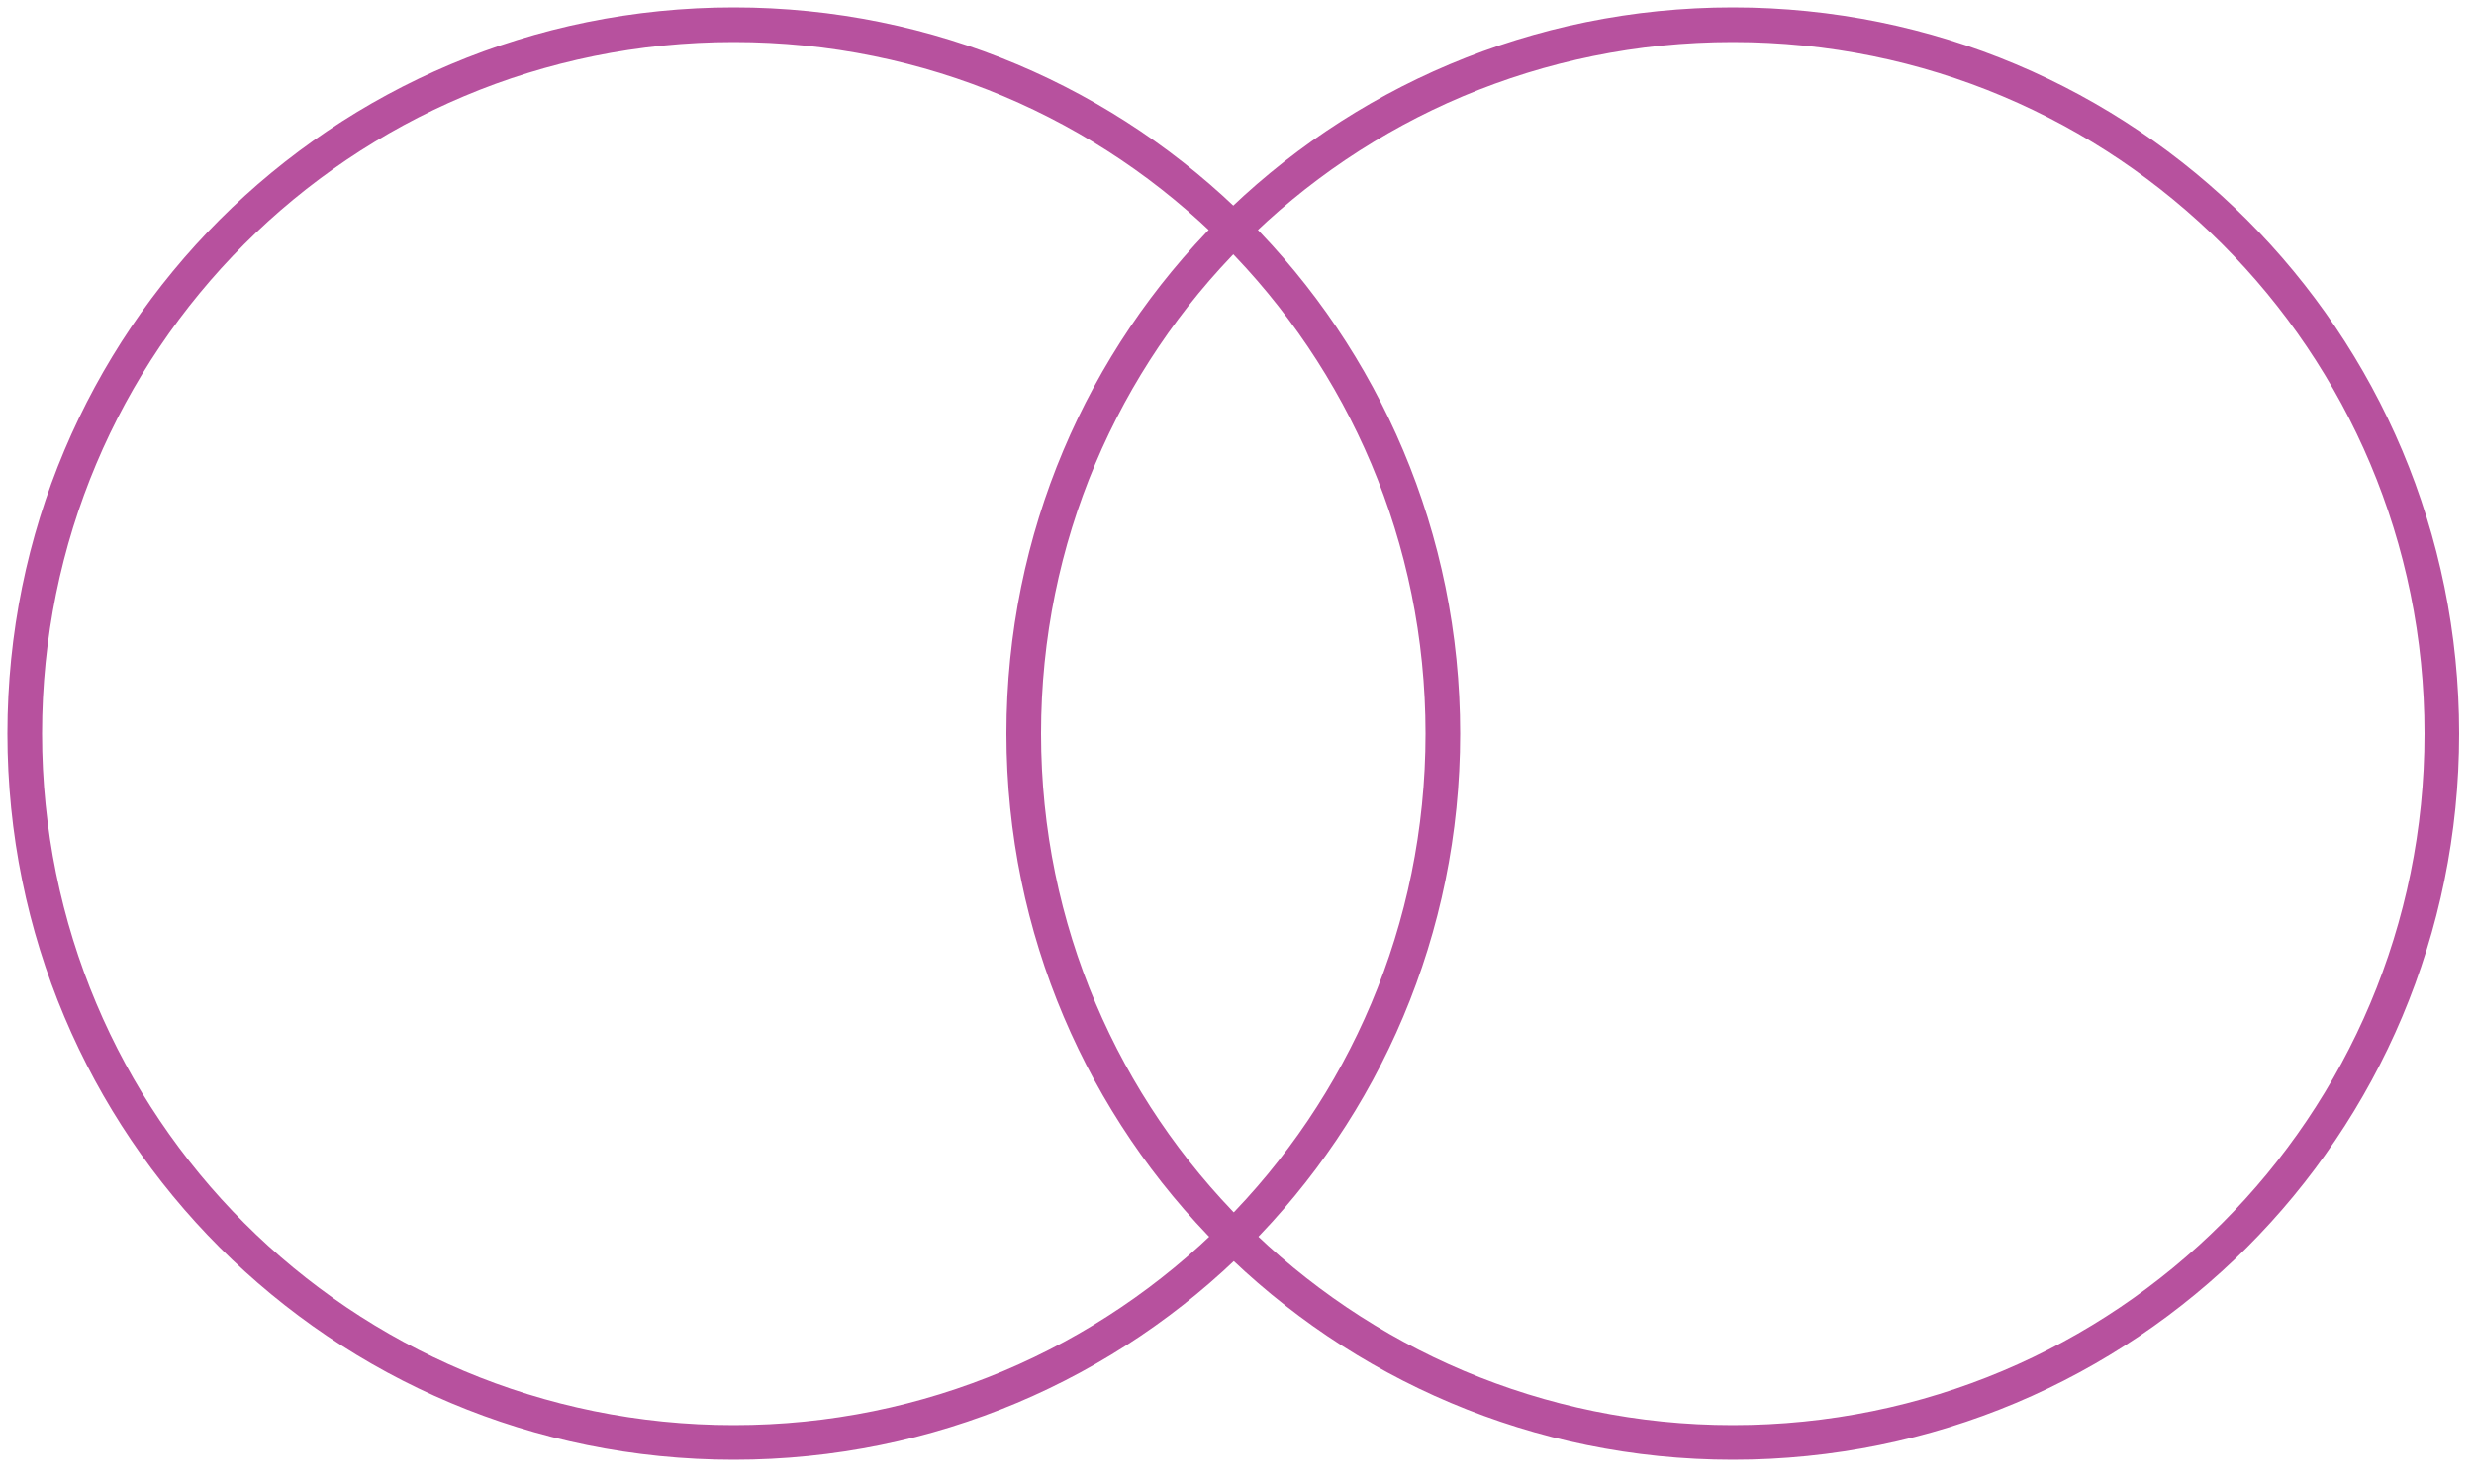
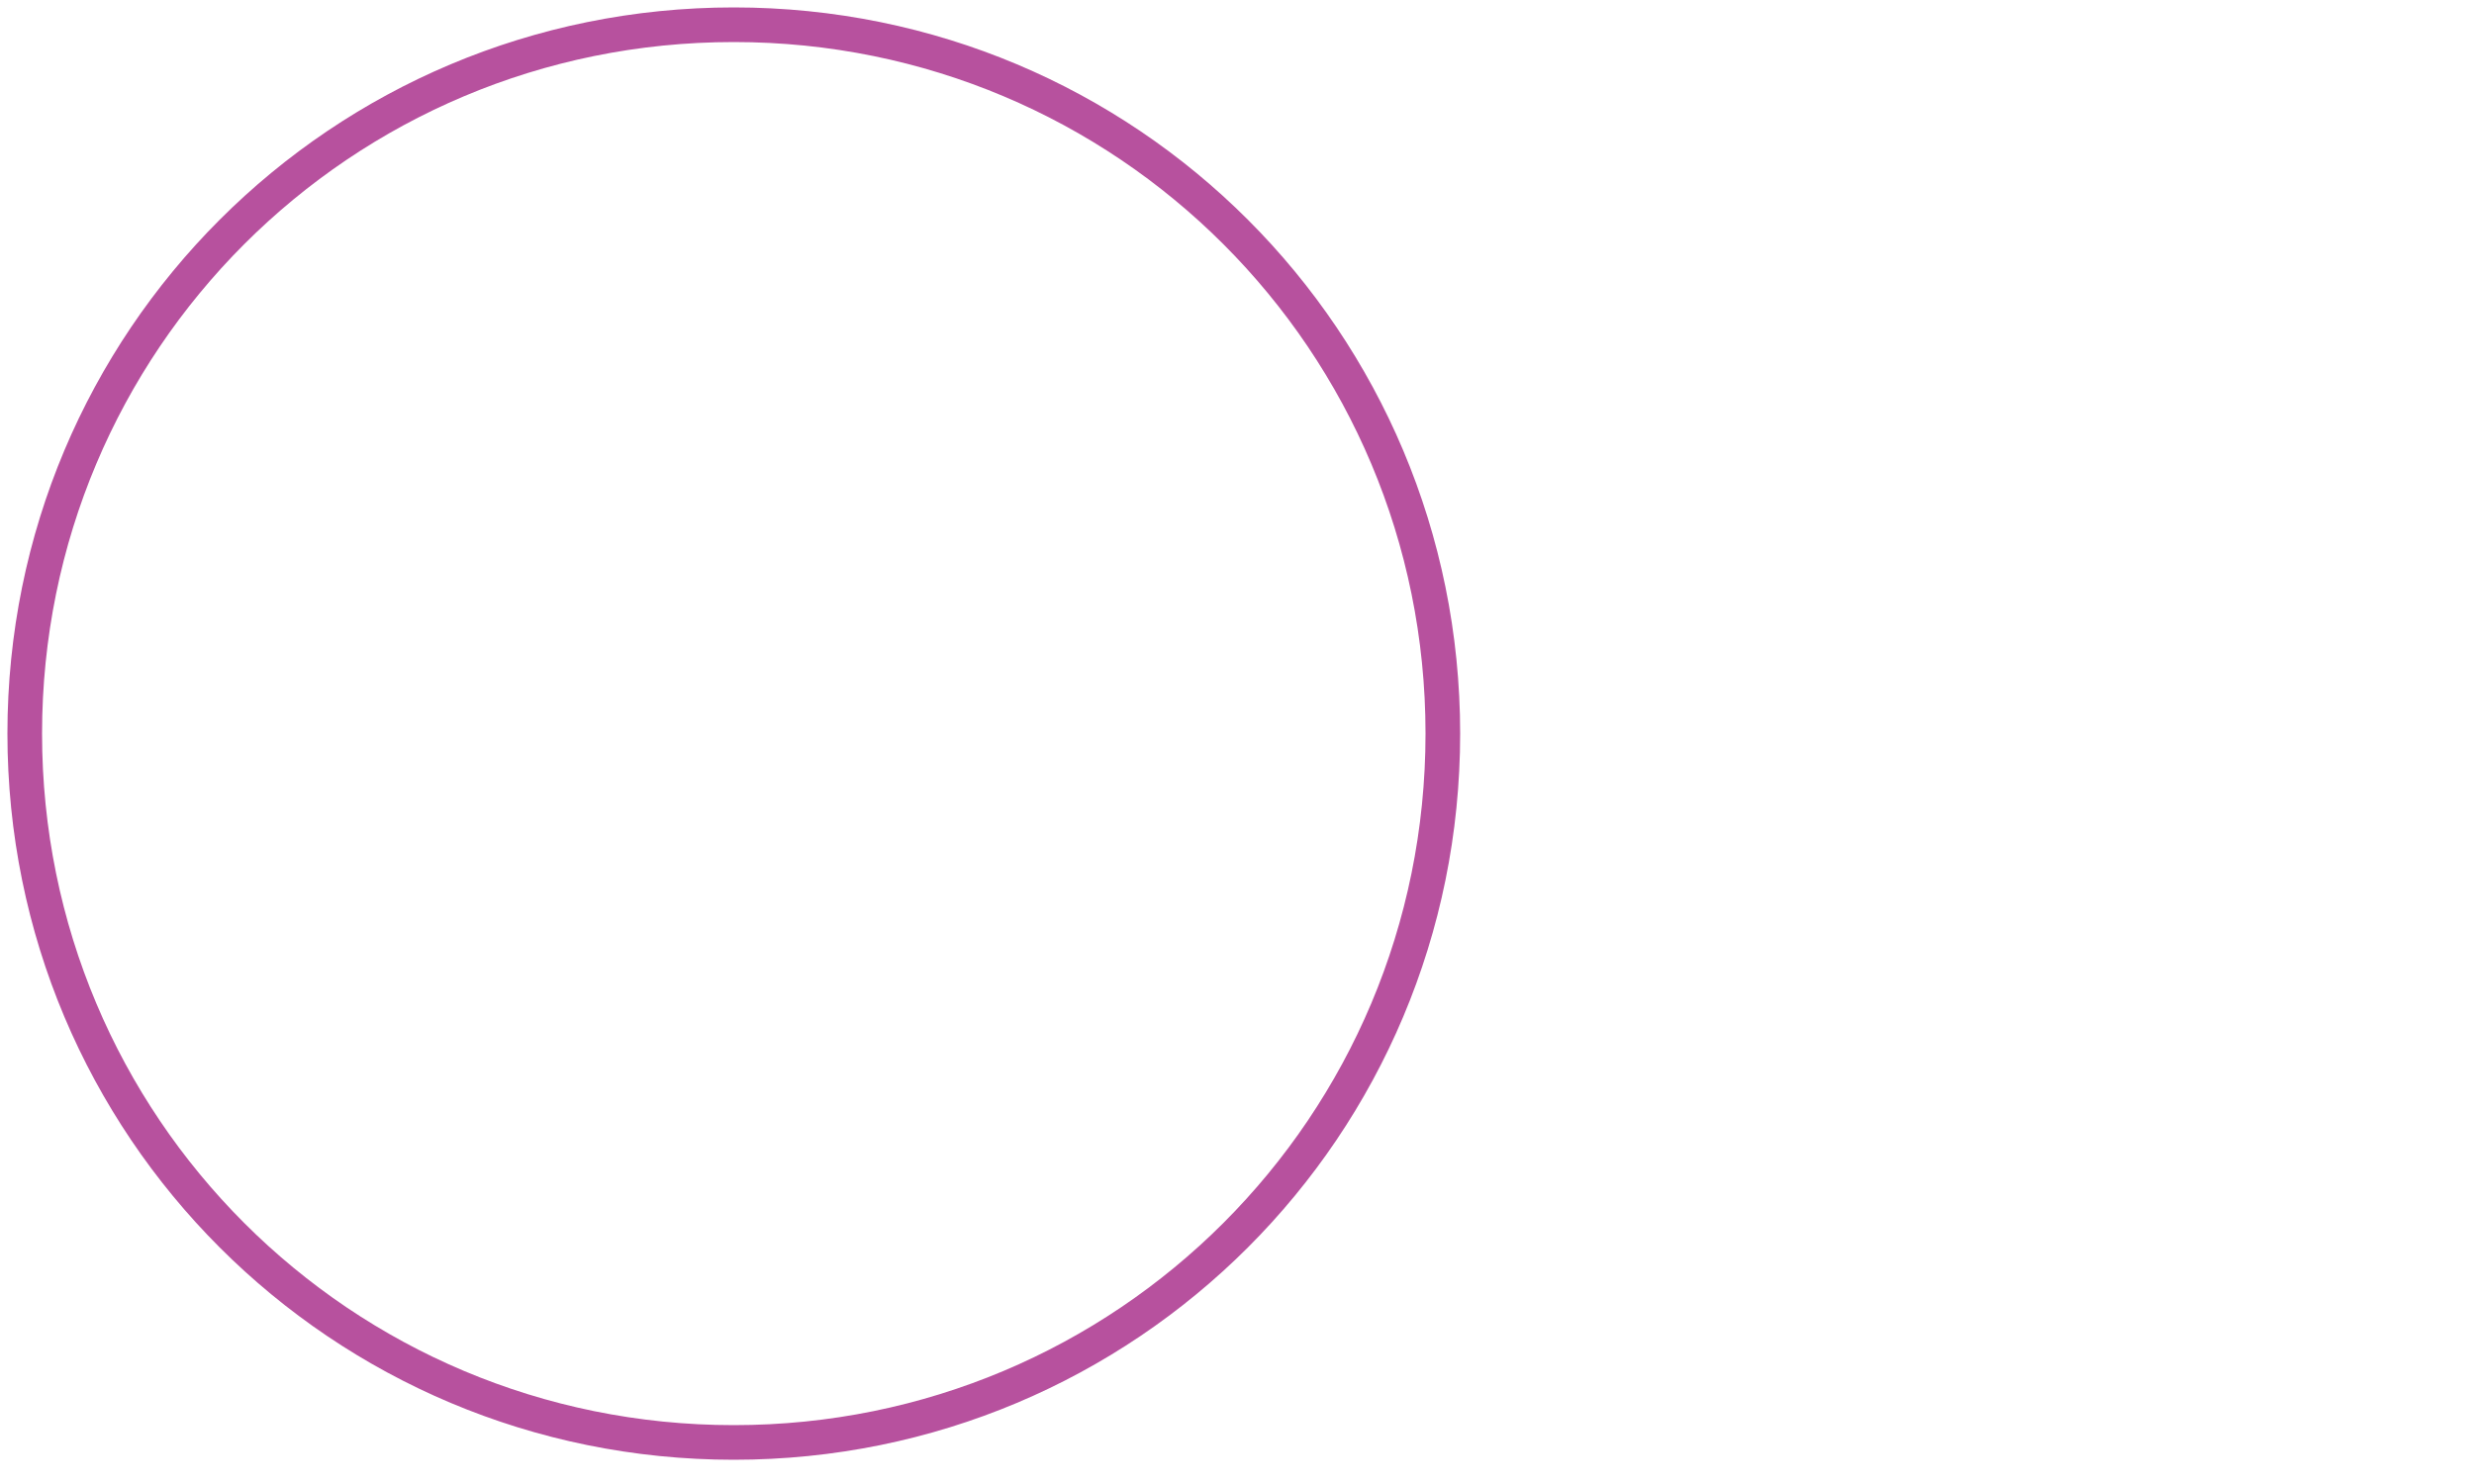
<svg xmlns="http://www.w3.org/2000/svg" width="100" height="60" viewBox="0 0 100 60" fill="none">
  <path d="M29.66 58.32C45.535 58.32 58.32 45.535 58.32 29.66C58.32 13.785 45.535 1 29.66 1C13.785 1 1 13.785 1 29.66C1 45.535 13.785 58.32 29.66 58.32Z" stroke="#B7519E" stroke-width="1.4" />
-   <path d="M70.04 58.32C85.915 58.32 98.7 45.535 98.7 29.66C98.7 13.785 85.915 1 70.04 1C54.165 1 41.38 13.785 41.38 29.66C41.38 45.535 54.272 58.32 70.04 58.32Z" stroke="#B7519E" stroke-width="1.4" />
</svg>